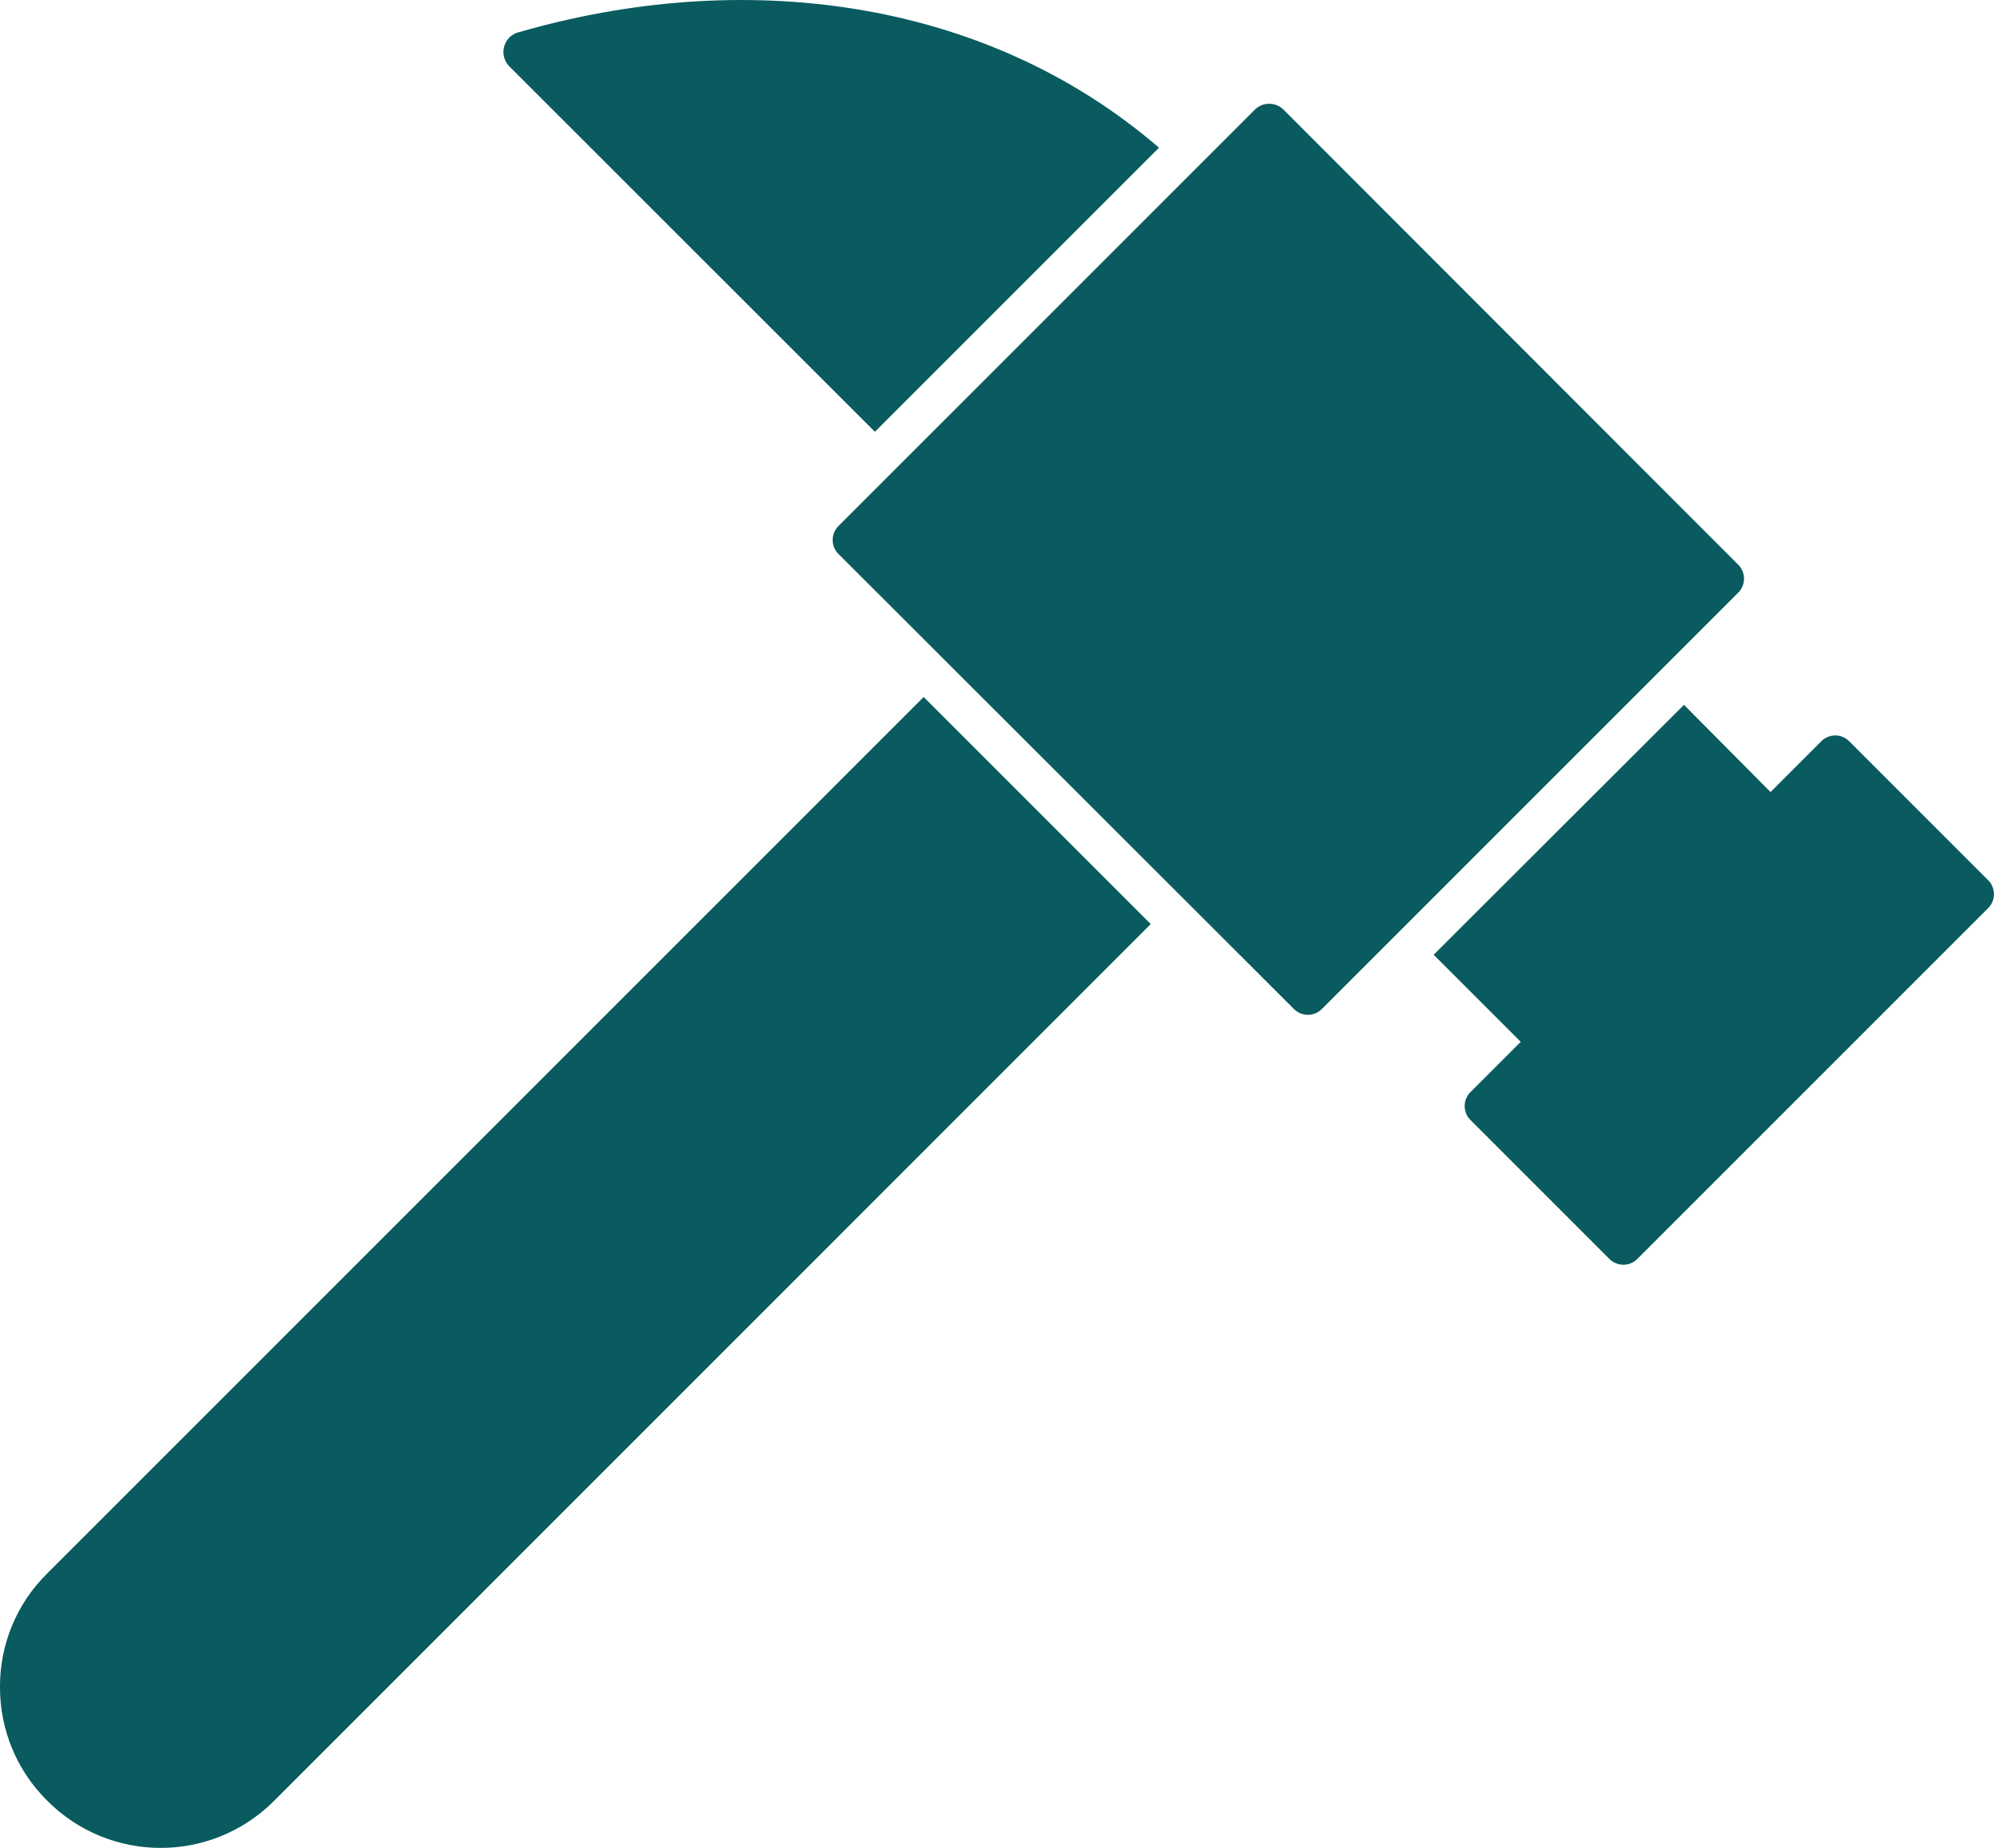
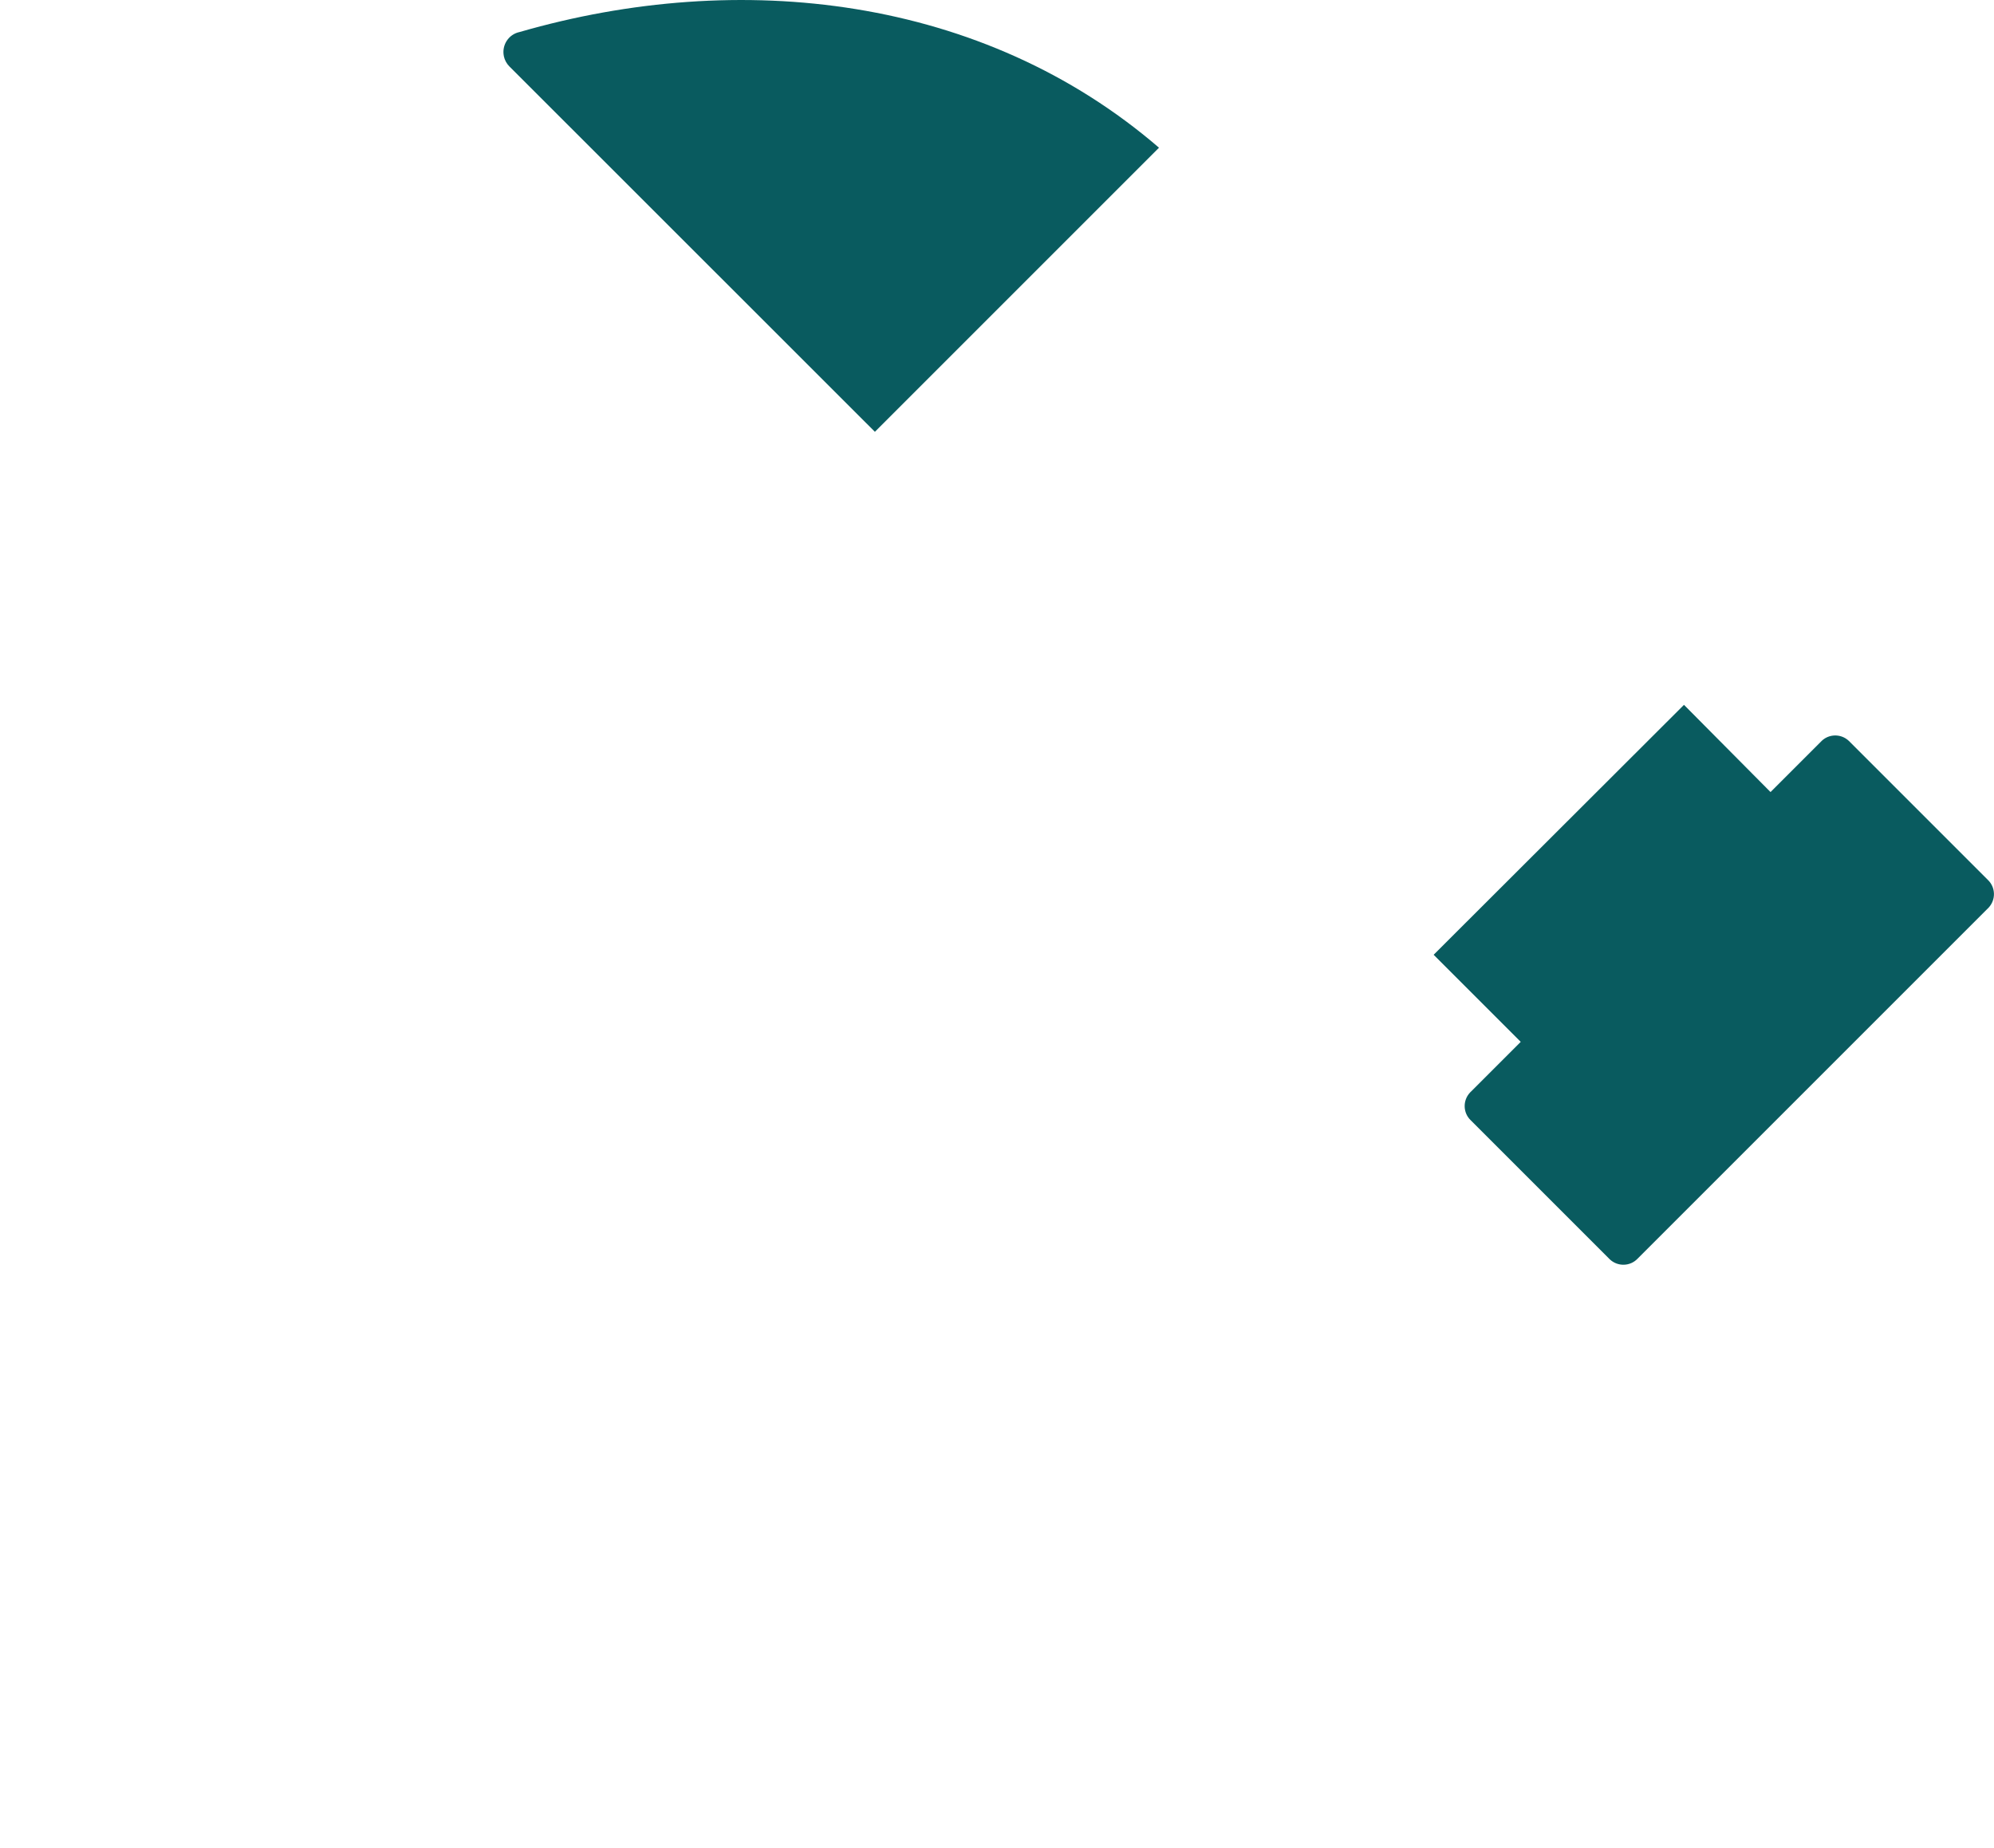
<svg xmlns="http://www.w3.org/2000/svg" id="Layer_2" data-name="Layer 2" viewBox="0 0 149.99 139">
  <defs>
    <style>      .cls-1 {        fill: #095b5f;        stroke-width: 0px;      }    </style>
  </defs>
  <g id="Layer_1-2" data-name="Layer 1">
    <g>
      <path class="cls-1" d="M37.9,4.22c-.17-.83.36-1.64,1.18-1.81C55.65-2.38,73.93-.3,87.18,11.11l-21.37,21.37L38.32,5c-.21-.21-.36-.48-.42-.77Z" />
-       <path class="cls-1" d="M63.09,39.55s-.04.03-.05.05c-.56.59-.54,1.53.05,2.09l34.22,34.19s.03.04.05.05c.59.56,1.53.54,2.09-.05l31.28-31.28s.04-.03.05-.05c.56-.59.54-1.53-.05-2.09L96.54,8.24c-.6-.58-1.55-.58-2.14,0l-31.31,31.31h0Z" />
      <path class="cls-1" d="M107.84,71.82l6.55,6.55-3.76,3.76s-.04.03-.05.05c-.56.59-.54,1.53.05,2.09l10.41,10.41s.03.04.05.05c.59.56,1.53.54,2.09-.05l26.35-26.35s.04-.03.05-.05c.56-.59.54-1.53-.05-2.09l-10.41-10.41s-.03-.04-.05-.05c-.59-.56-1.53-.54-2.09.05l-3.8,3.8-6.51-6.56-18.82,18.79Z" />
-       <path class="cls-1" d="M0,126.91c-.02-3.21,1.26-6.3,3.55-8.55L69.48,52.43l17.08,17.08L20.63,135.45s-.03.03-.05.05c-4.72,4.69-12.34,4.67-17.03-.05C1.27,133.2-.01,130.12,0,126.91h0Z" />
    </g>
  </g>
</svg>